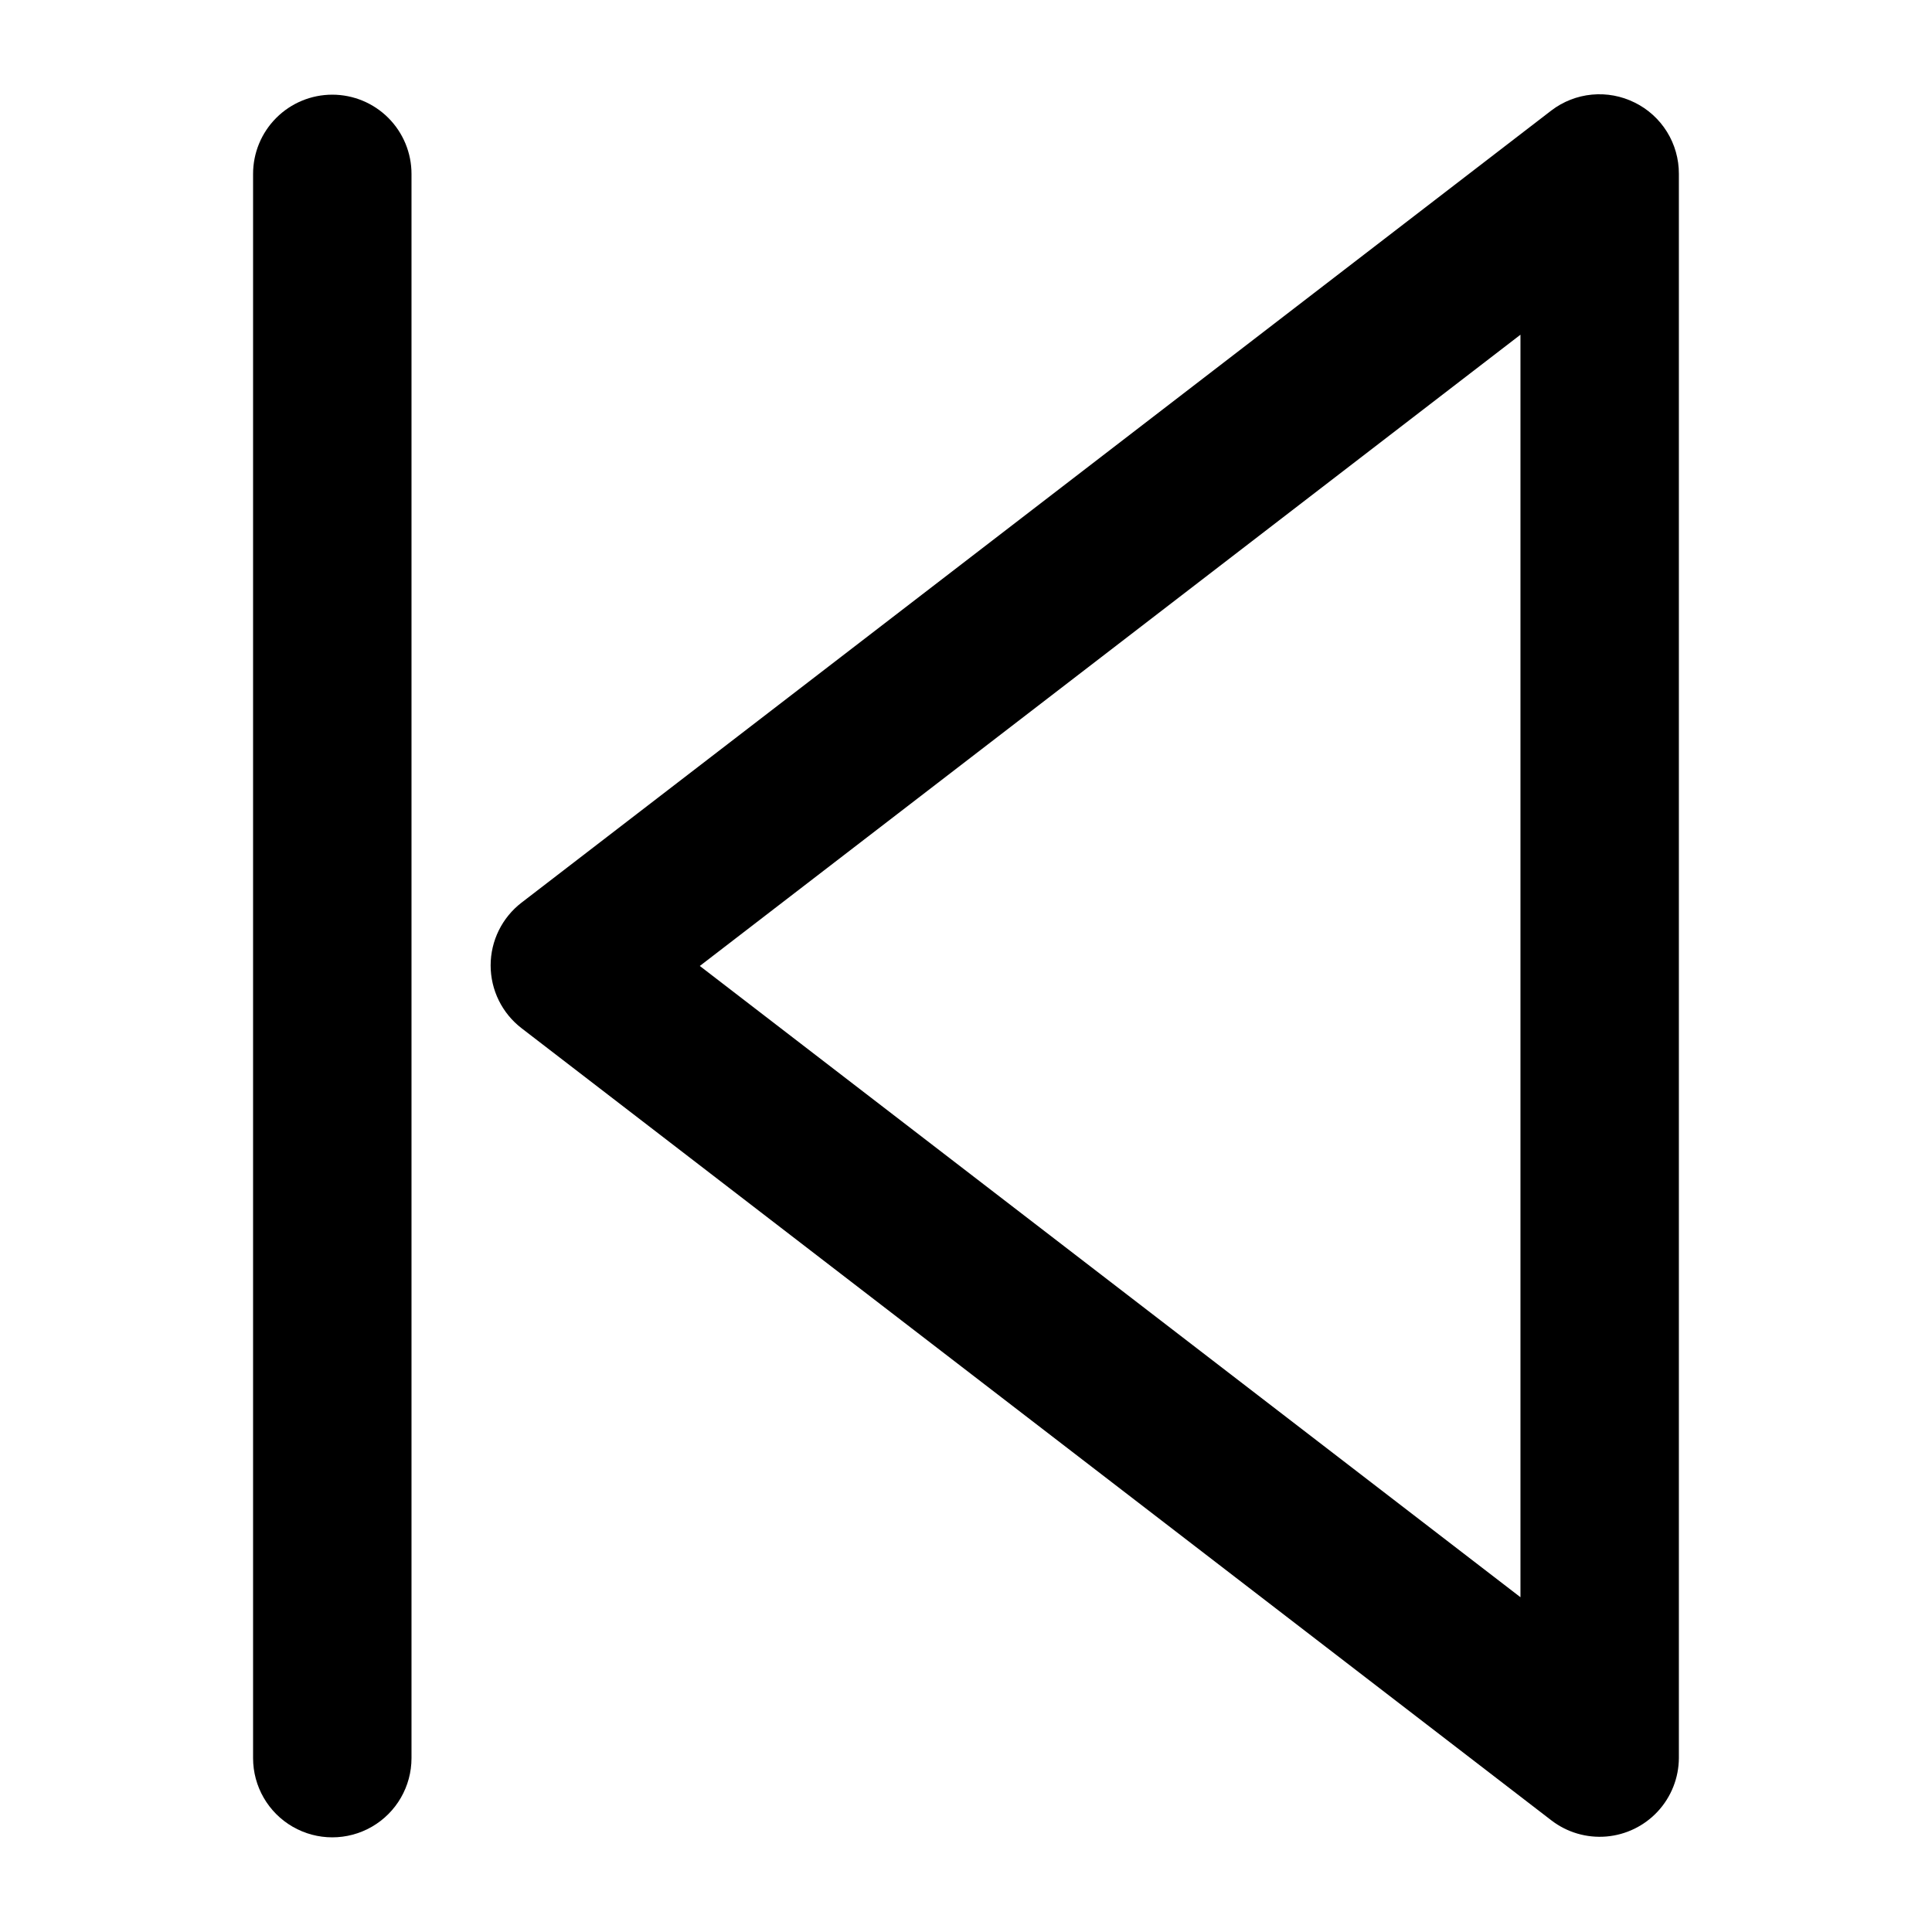
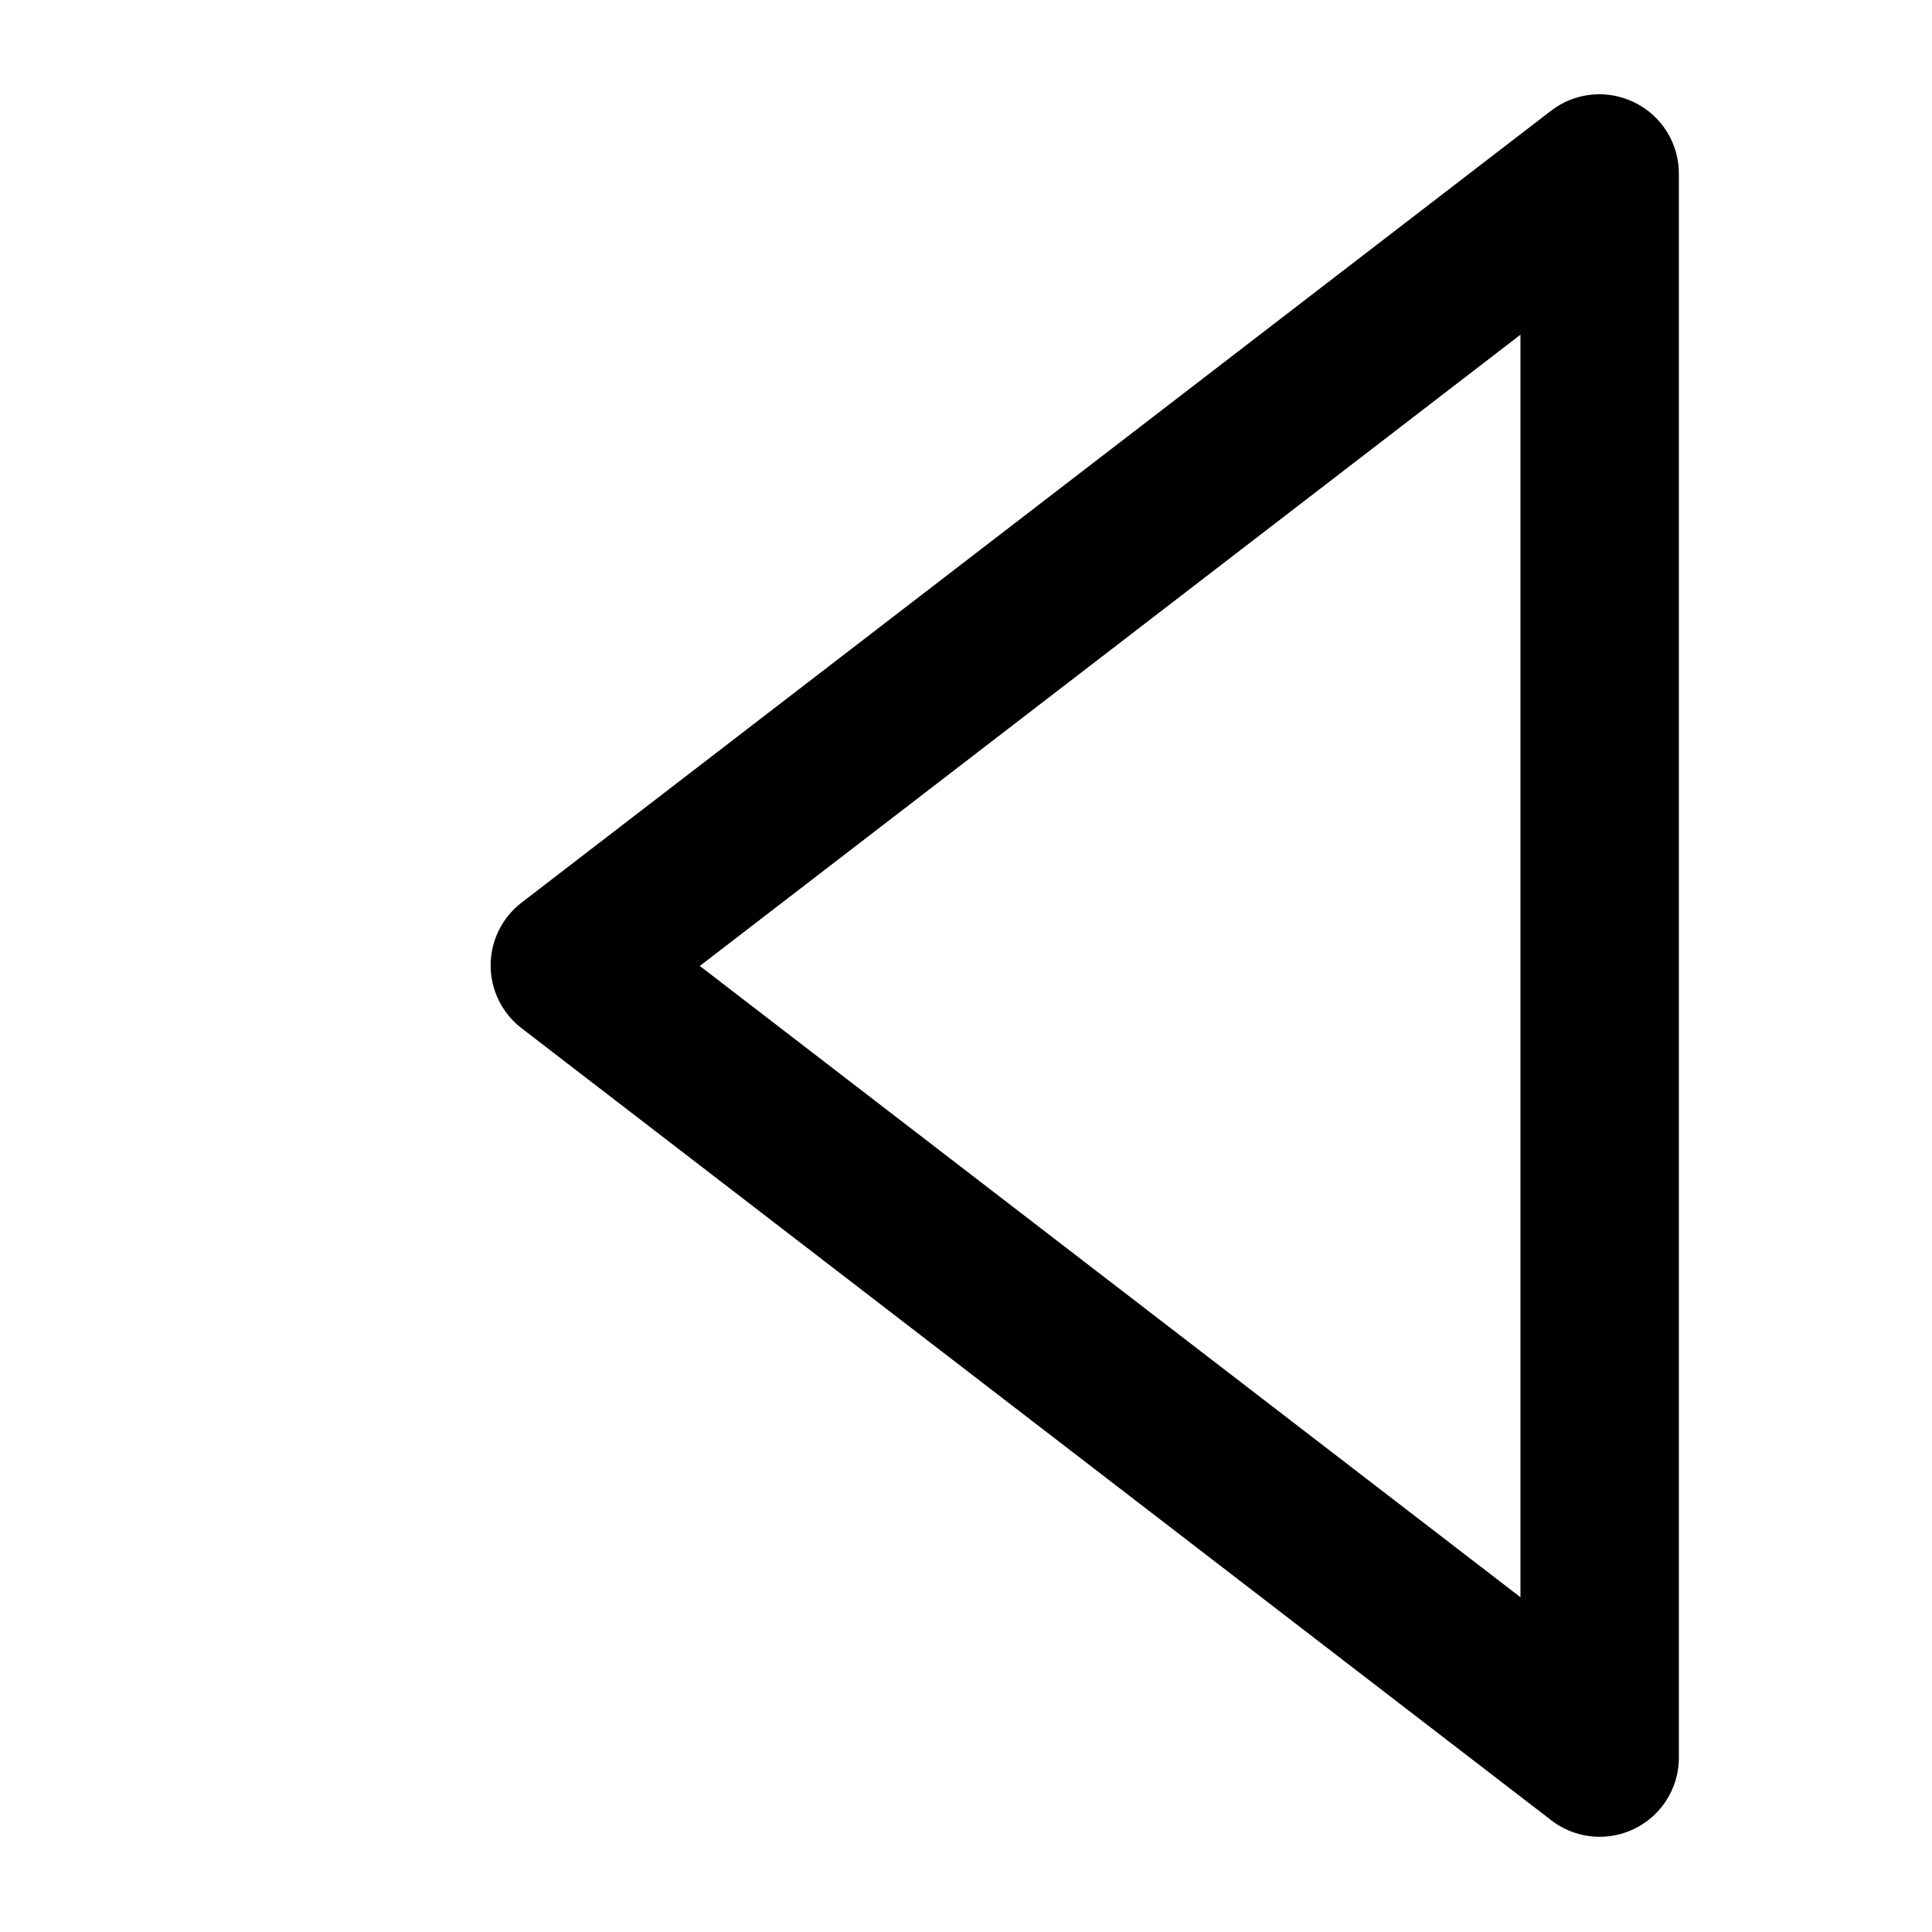
<svg xmlns="http://www.w3.org/2000/svg" fill="#000000" width="800px" height="800px" version="1.1" viewBox="144 144 512 512">
  <g>
    <path d="m577.21 171.18c-3.512-1.746-7.441-2.477-11.344-2.106s-7.625 1.828-10.742 4.207l-272.9 209.92 0.004-0.004c-5.172 3.977-8.203 10.125-8.203 16.648 0 6.523 3.031 12.672 8.203 16.648l272.9 209.92-0.004-0.004c4.152 3.195 9.348 4.727 14.57 4.285 5.219-0.441 10.086-2.816 13.645-6.66 3.559-3.848 5.551-8.887 5.582-14.125v-419.84c0.012-3.93-1.078-7.785-3.148-11.125-2.07-3.34-5.039-6.031-8.562-7.769zm-30.273 396.1-217.48-167.29 217.48-167.29z" />
-     <path d="m232.06 169.09c-5.566 0-10.906 2.211-14.844 6.148s-6.148 9.277-6.148 14.844v419.84c0 7.5 4 14.43 10.496 18.18s14.496 3.75 20.992 0 10.496-10.68 10.496-18.18v-419.84c0-5.566-2.211-10.906-6.148-14.844s-9.277-6.148-14.844-6.148z" />
  </g>
</svg>